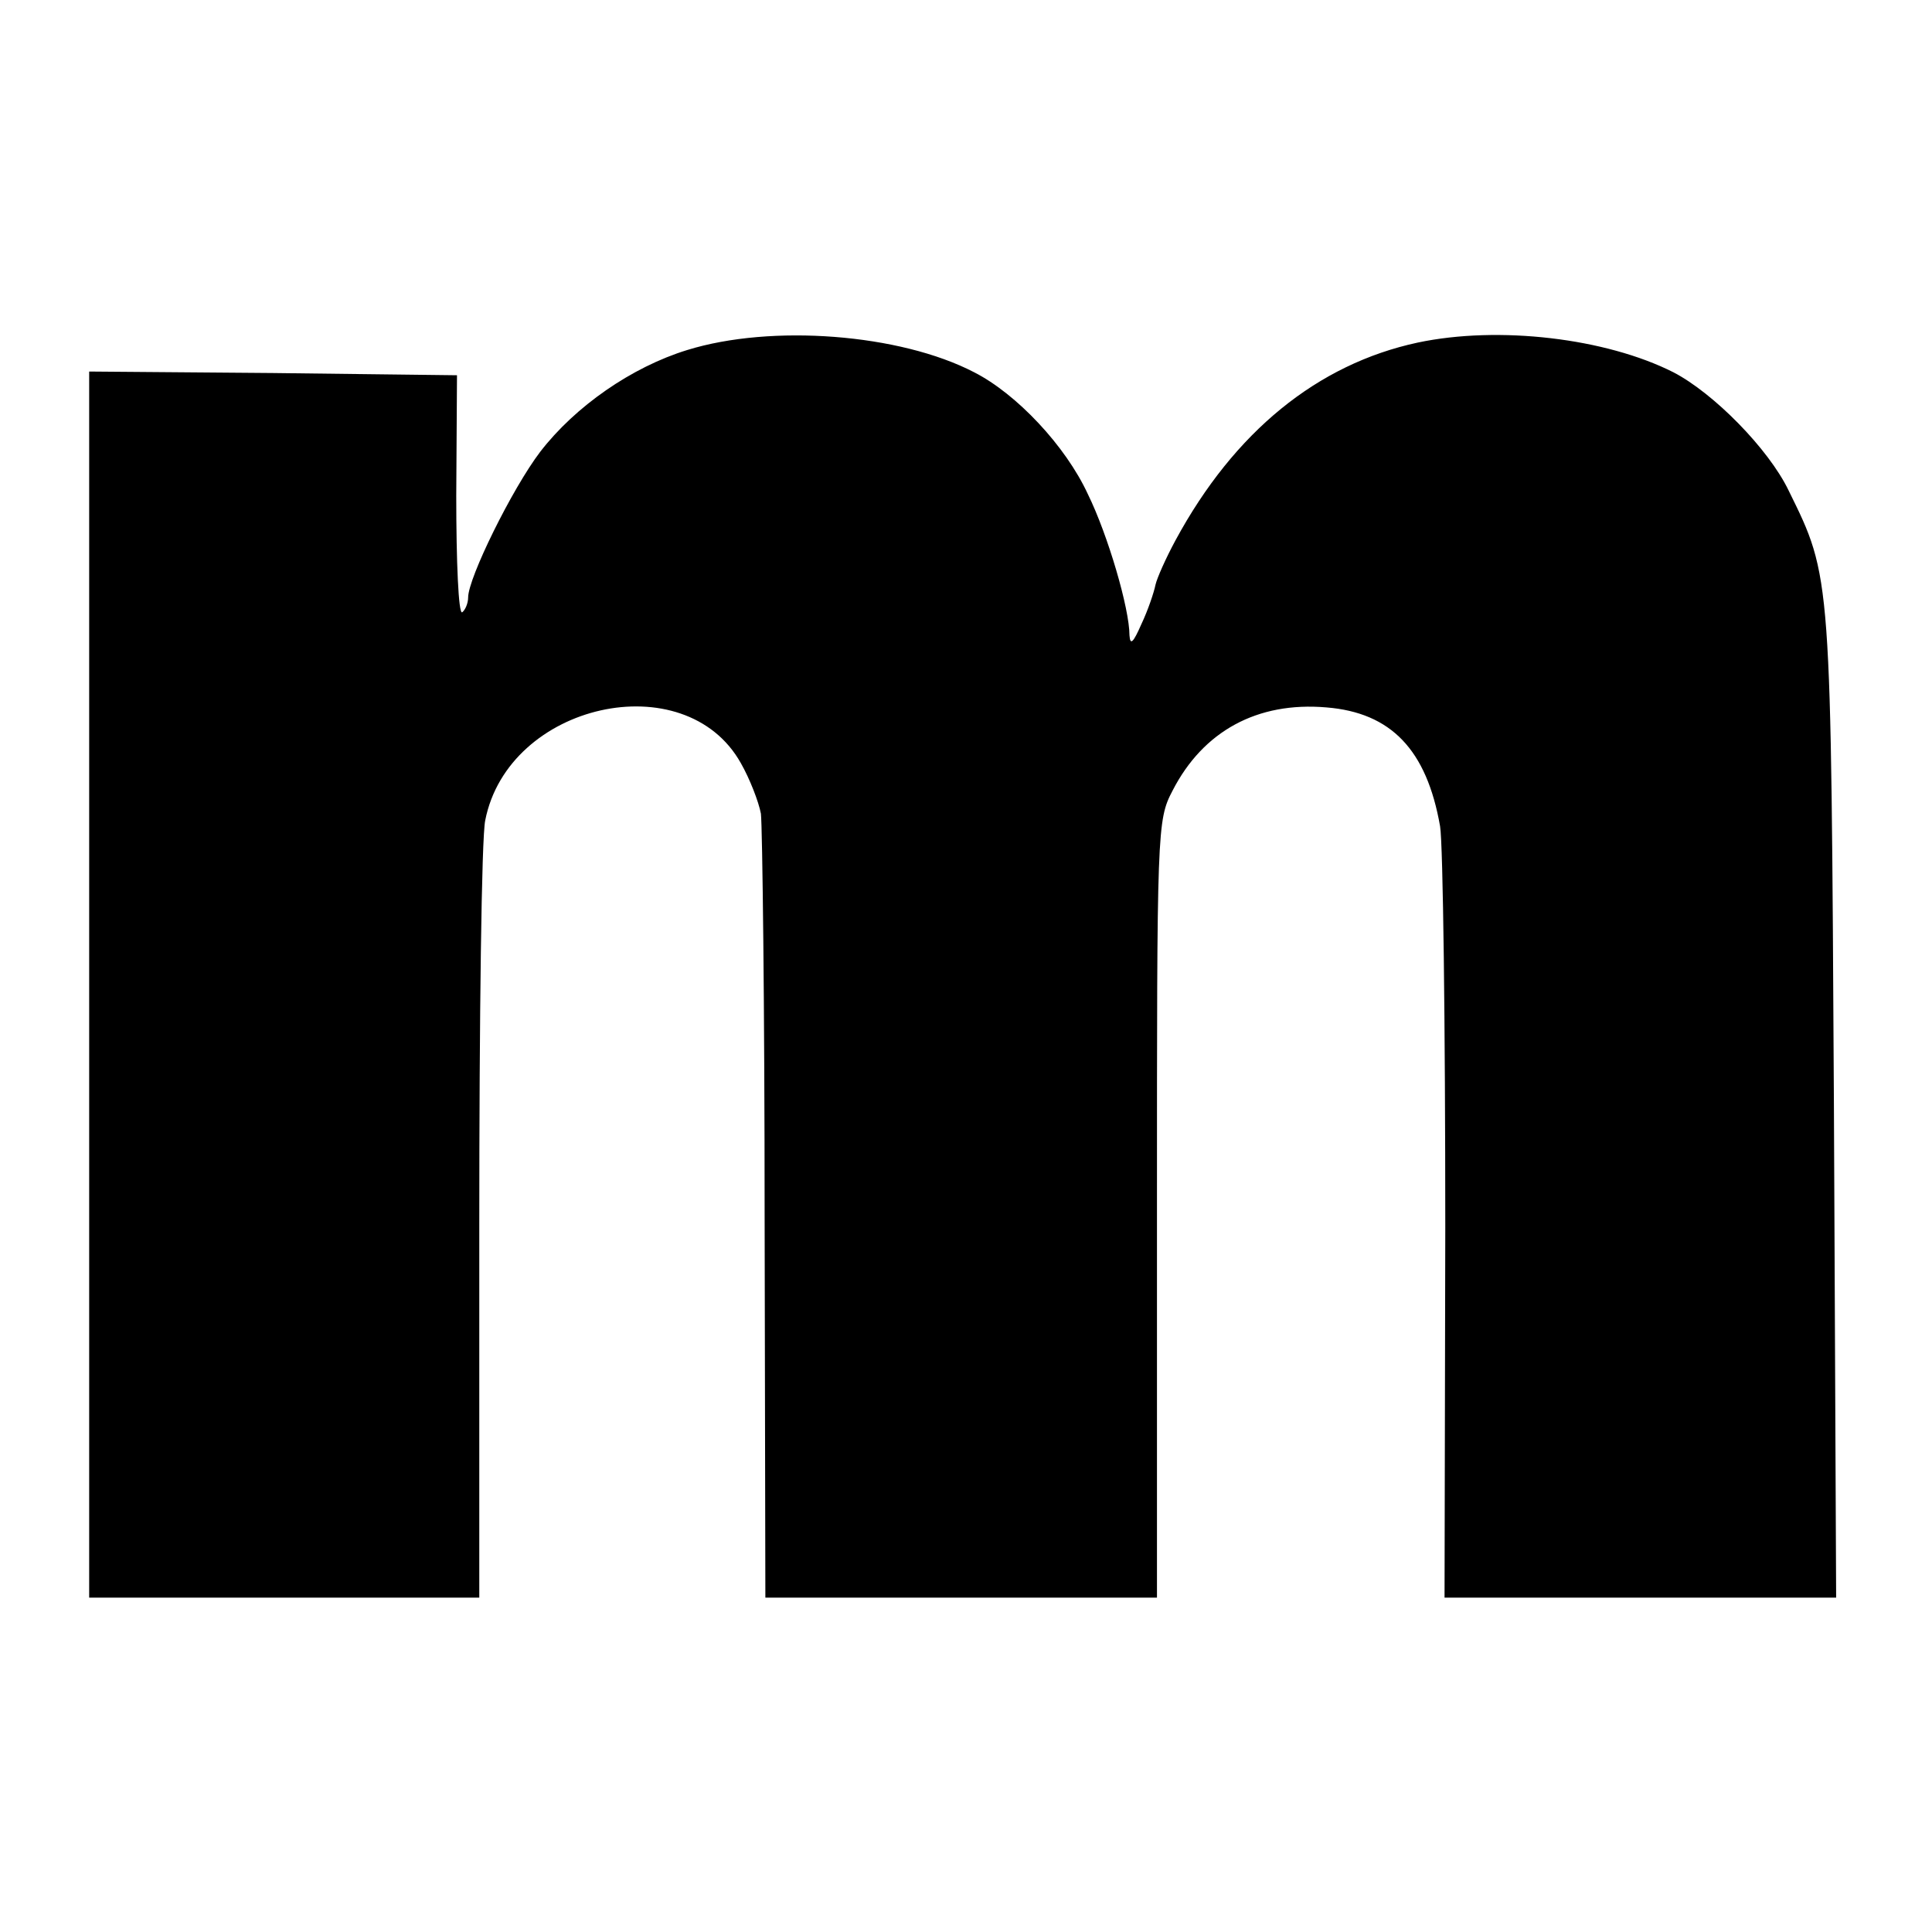
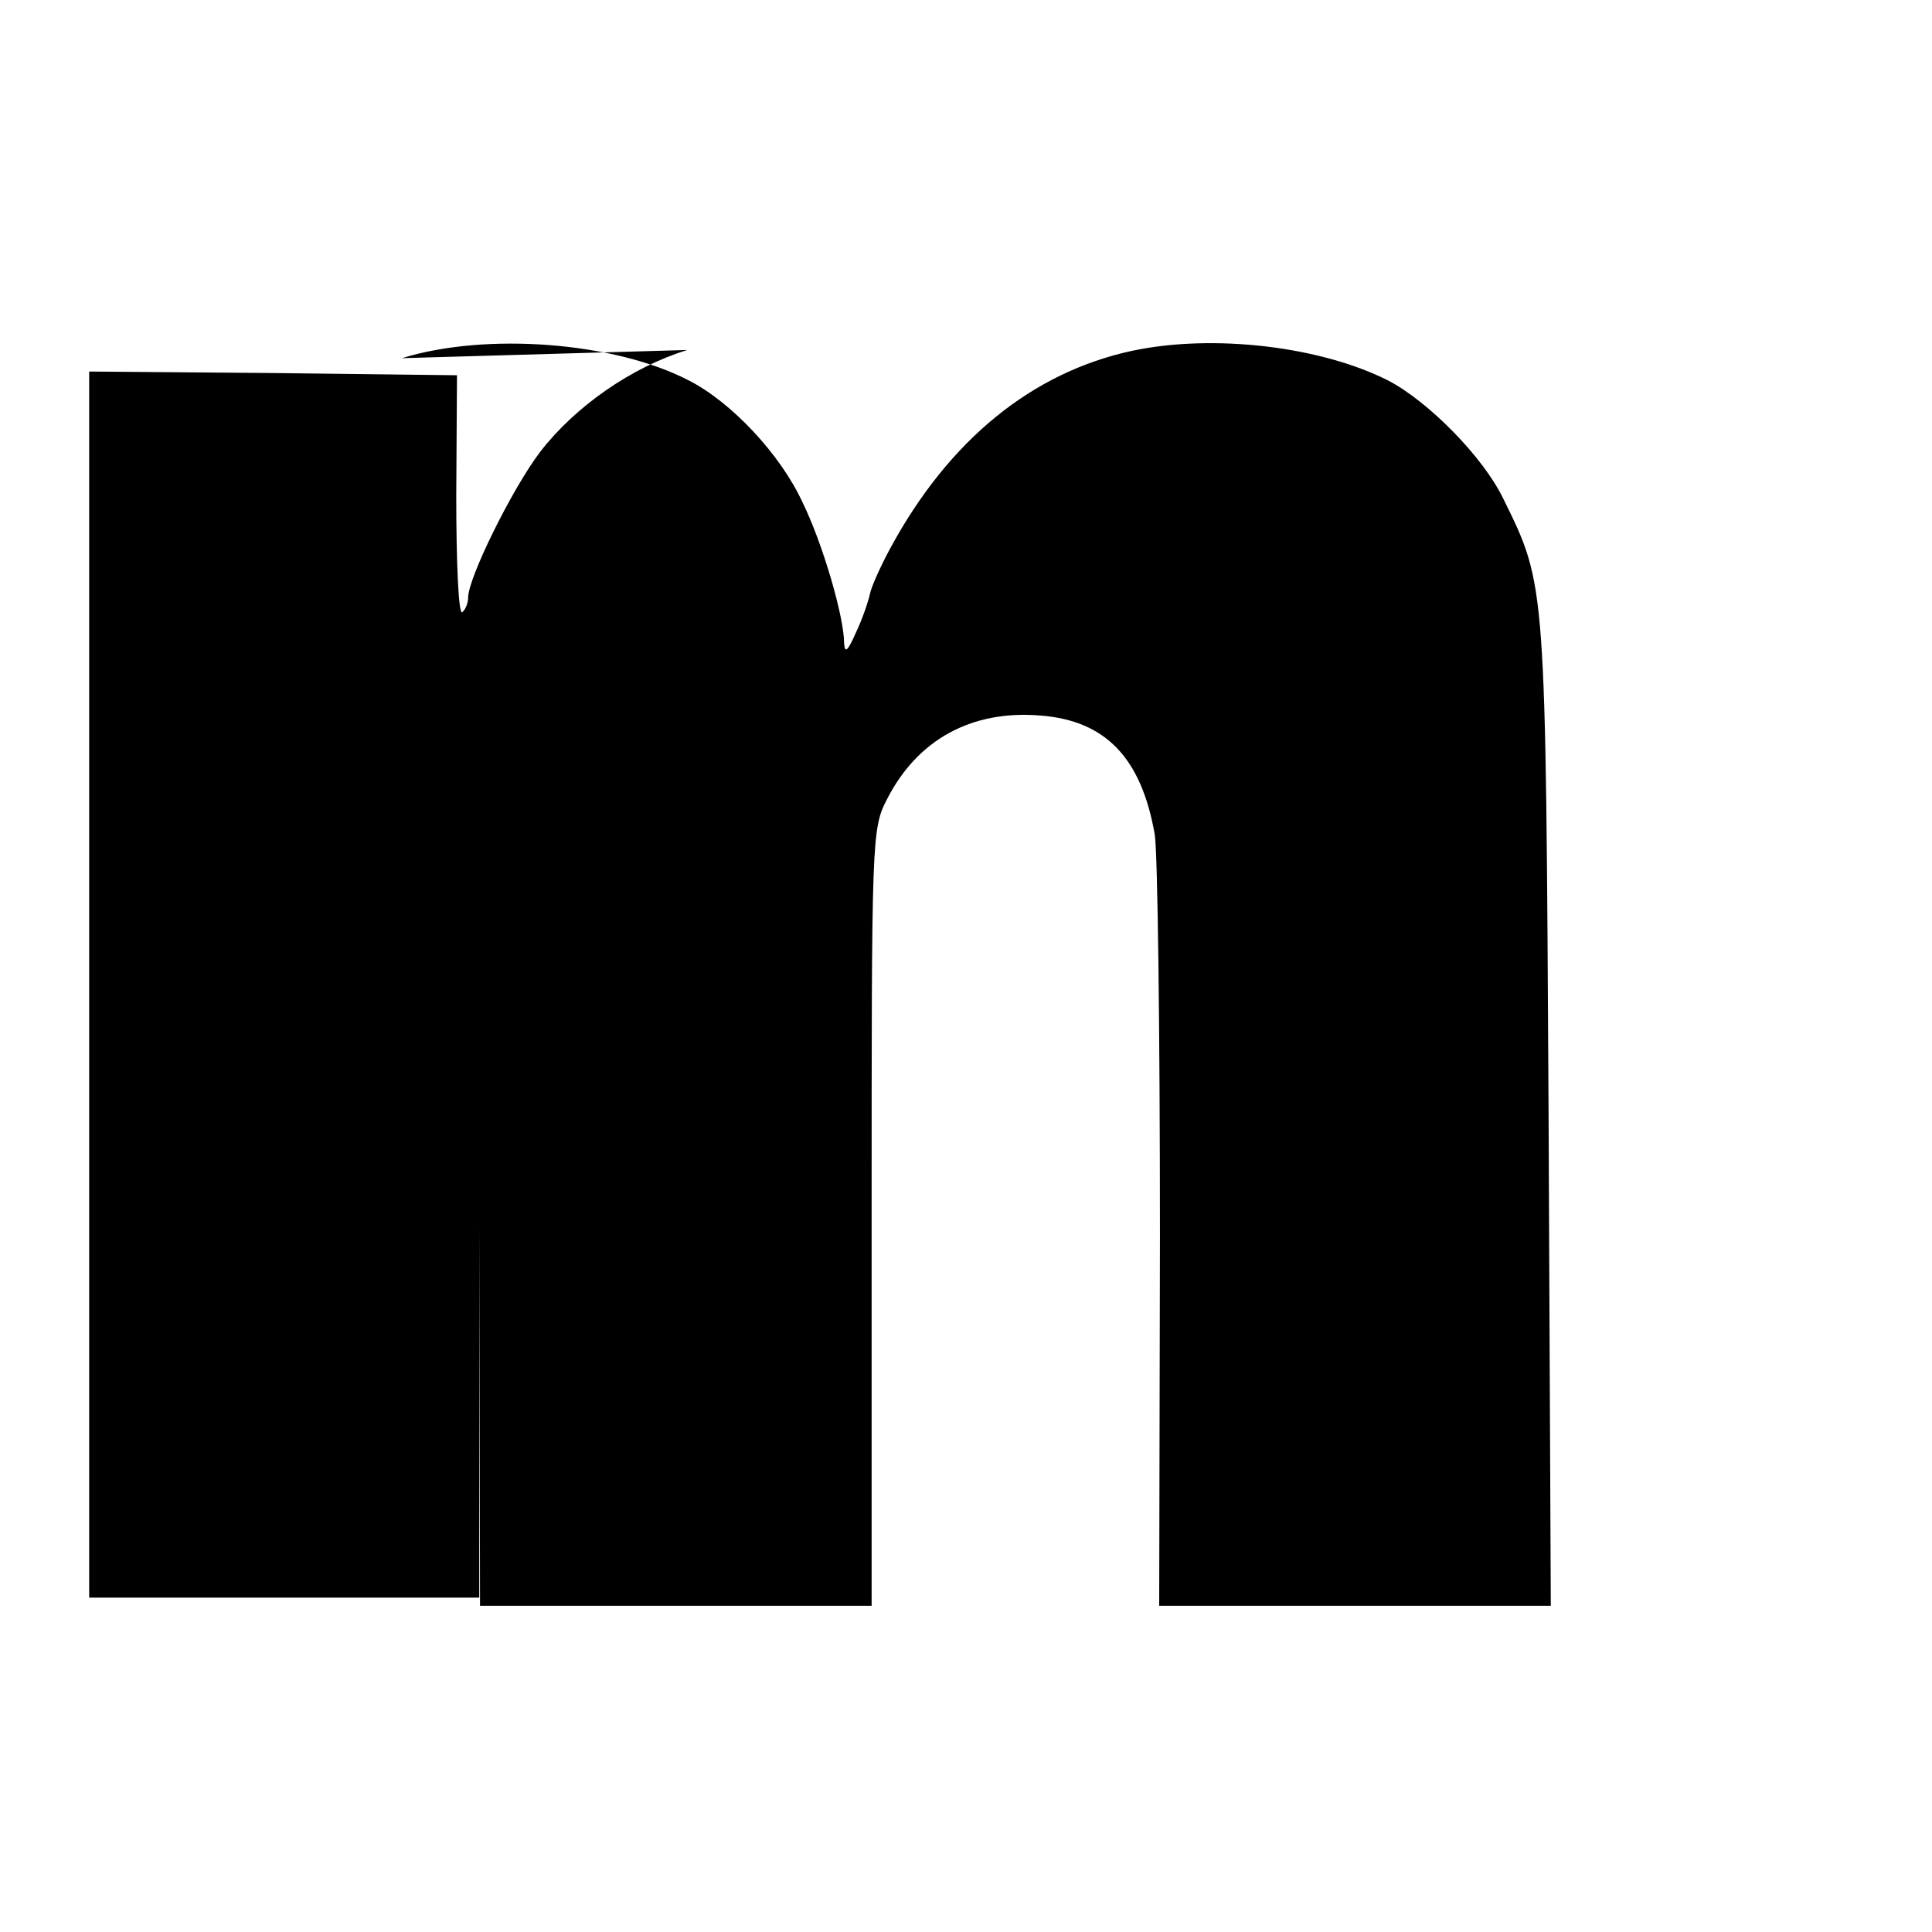
<svg xmlns="http://www.w3.org/2000/svg" version="1.0" width="260pt" height="260pt" viewBox="0 0 260 260" preserveAspectRatio="xMidYMid meet">
  <g transform="translate(0,260) scale(0.1,-0.1)" fill="#000000" stroke="none">
-     <path d="M925 2129 c-75 -23 -151 -76 -198 -137 -38 -50 -97 -170 -97 -196 0 -8 -4 -17 -8 -20 -5 -3 -8 68 -8 157 l1 162 -248 3 -247 2 0 -825 0 -825 263 0 262 0 0 502 c0 277 3 521 8 544 31 158 269 211 344 77 12 -21 24 -52 27 -68 2 -17 5 -261 5 -542 l1 -513 264 0 263 0 0 523 c0 512 0 523 21 563 41 80 114 120 207 112 87 -7 135 -57 153 -160 4 -24 7 -267 7 -540 l-1 -498 264 0 263 0 -3 663 c-4 718 -3 709 -61 827 -27 56 -101 131 -155 159 -91 46 -235 63 -344 40 -135 -29 -247 -120 -326 -266 -13 -24 -25 -51 -27 -60 -2 -10 -10 -34 -19 -53 -11 -25 -15 -29 -16 -15 0 36 -29 135 -56 190 -30 65 -96 135 -153 164 -100 52 -273 65 -386 30z" />
+     <path d="M925 2129 c-75 -23 -151 -76 -198 -137 -38 -50 -97 -170 -97 -196 0 -8 -4 -17 -8 -20 -5 -3 -8 68 -8 157 l1 162 -248 3 -247 2 0 -825 0 -825 263 0 262 0 0 502 l1 -513 264 0 263 0 0 523 c0 512 0 523 21 563 41 80 114 120 207 112 87 -7 135 -57 153 -160 4 -24 7 -267 7 -540 l-1 -498 264 0 263 0 -3 663 c-4 718 -3 709 -61 827 -27 56 -101 131 -155 159 -91 46 -235 63 -344 40 -135 -29 -247 -120 -326 -266 -13 -24 -25 -51 -27 -60 -2 -10 -10 -34 -19 -53 -11 -25 -15 -29 -16 -15 0 36 -29 135 -56 190 -30 65 -96 135 -153 164 -100 52 -273 65 -386 30z" />
  </g>
</svg>